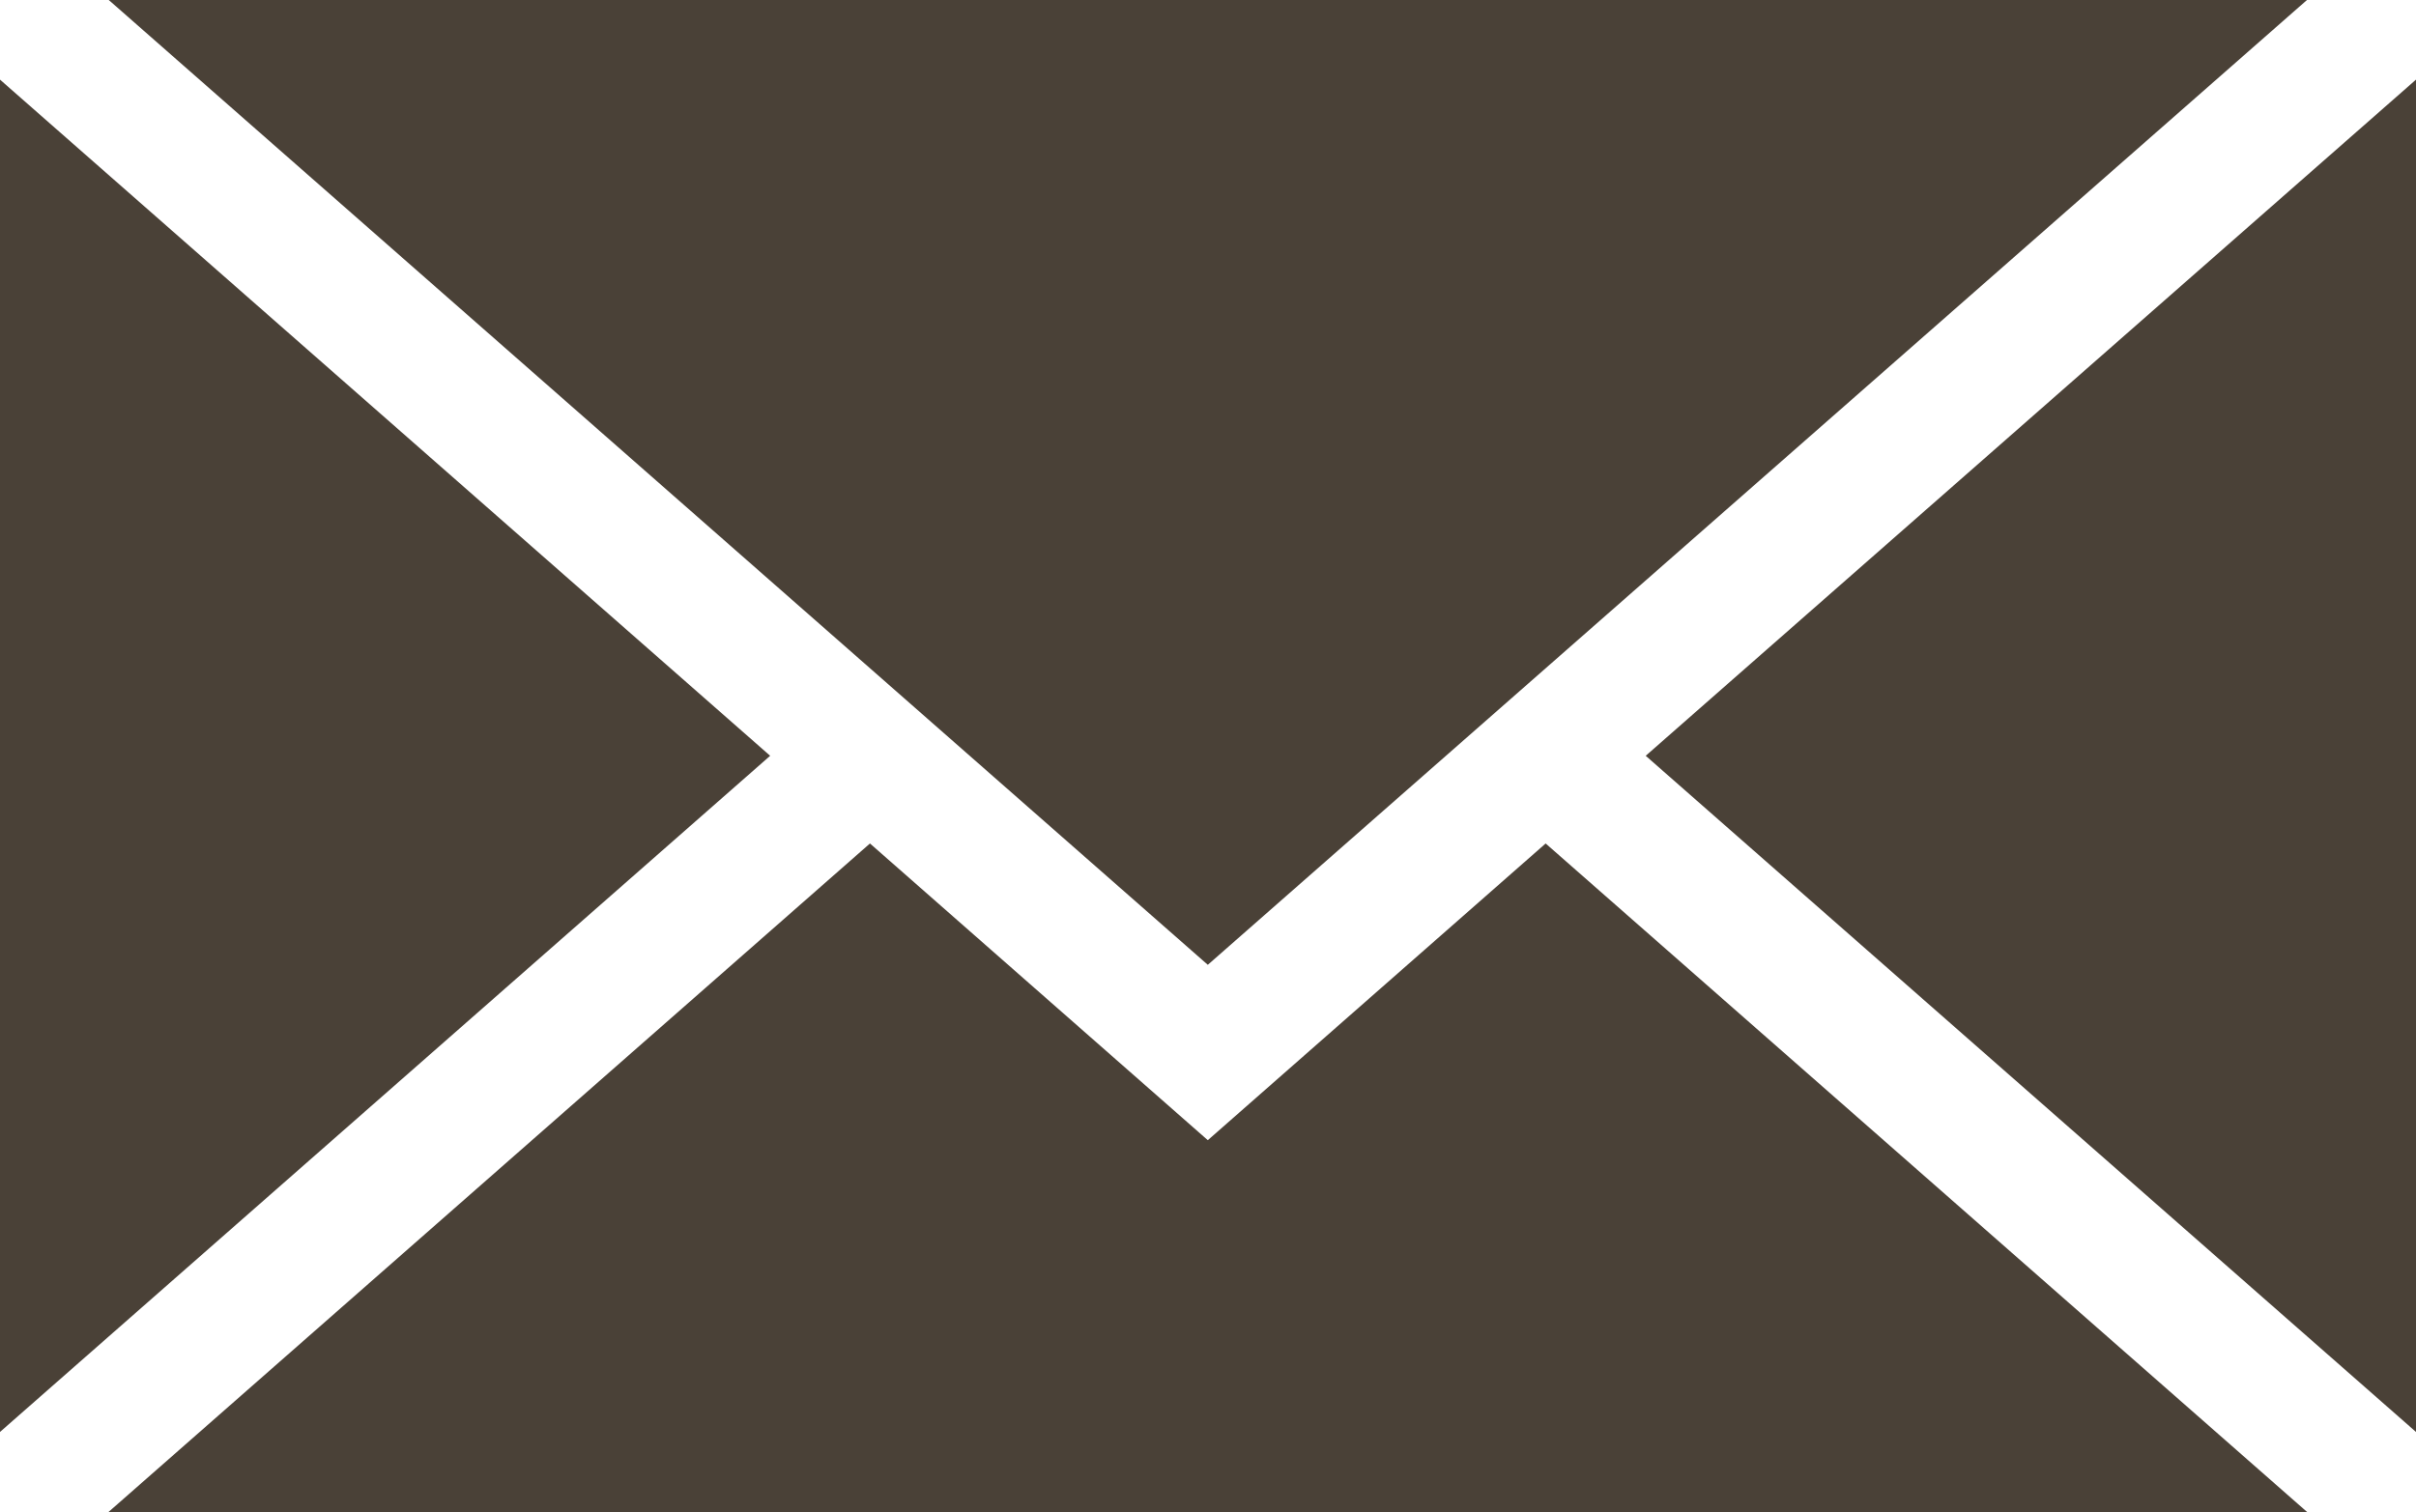
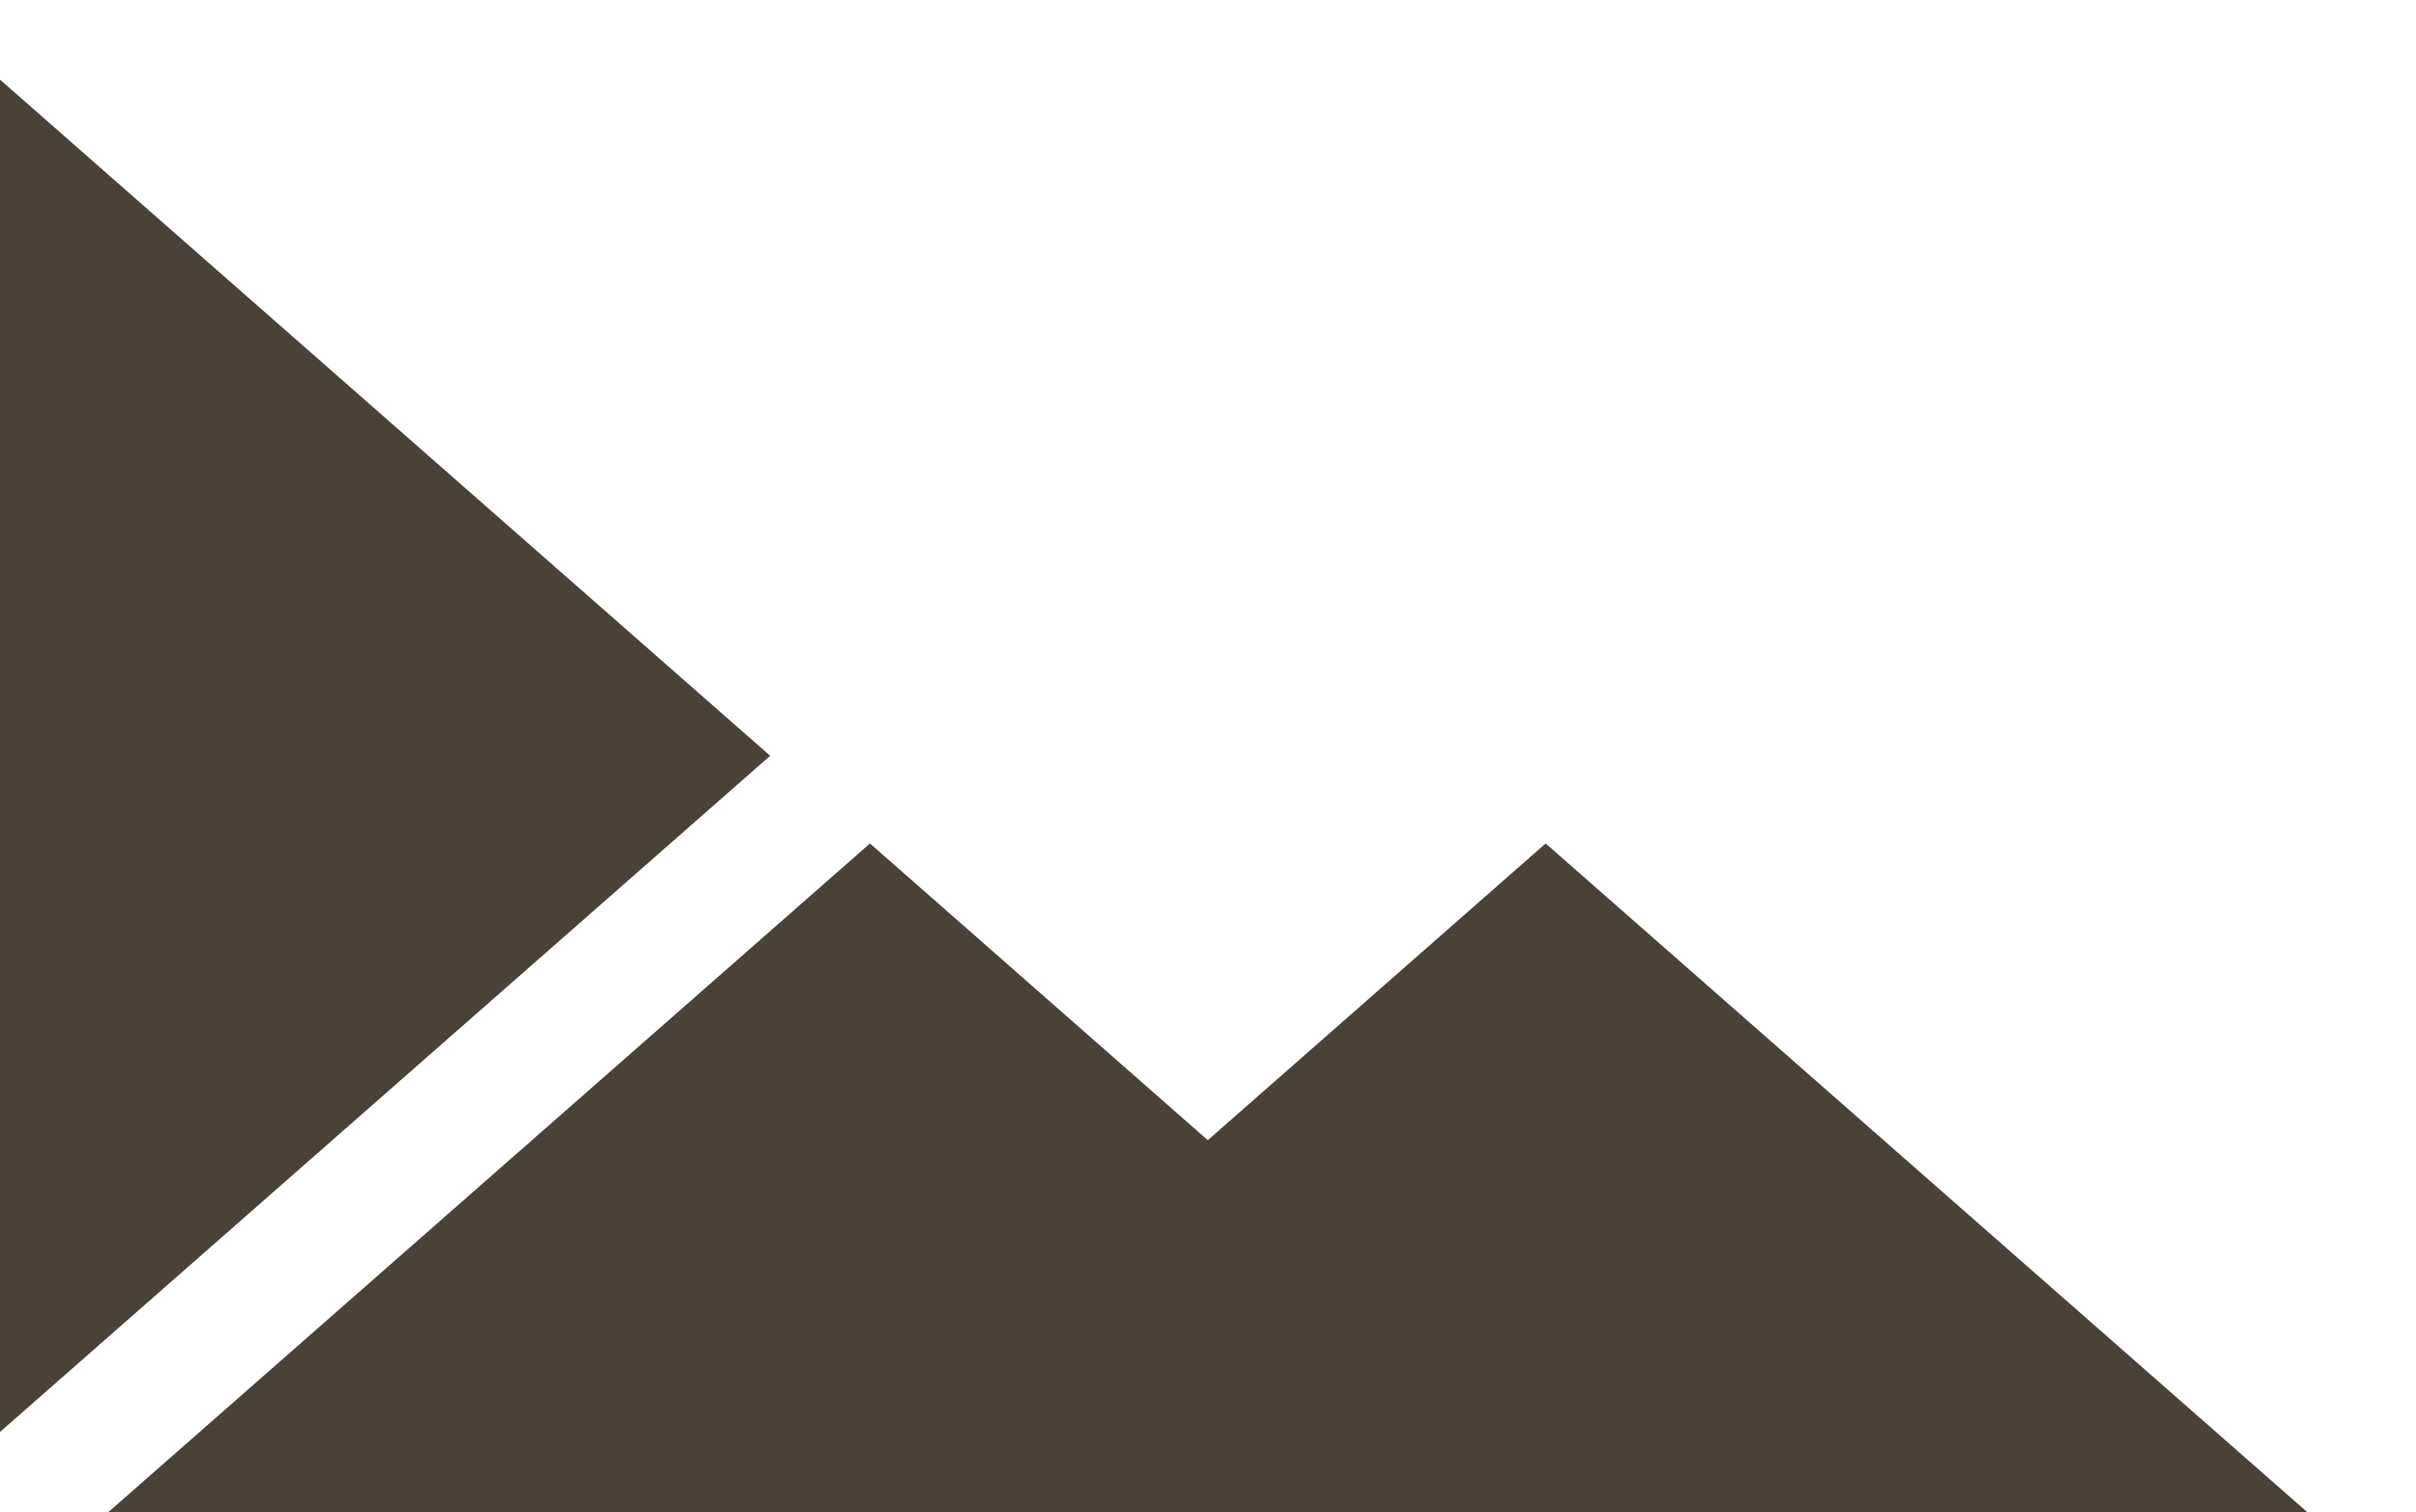
<svg xmlns="http://www.w3.org/2000/svg" id="envelopes5" width="18.593" height="11.641" viewBox="0 0 18.593 11.641">
-   <path id="Pfad_4" data-name="Pfad 4" d="M28.2,89.251l-8.458-7.427H36.659Z" transform="translate(-18.905 -81.824)" fill="#4a4137" />
  <path id="Pfad_5" data-name="Pfad 5" d="M5.927,101.457,0,106.662V96.252Z" transform="translate(0 -95.639)" fill="#4a4137" />
  <path id="Pfad_6" data-name="Pfad 6" d="M25.481,234.665l2.6,2.284,2.6-2.284,5.862,5.148H19.619Z" transform="translate(-18.786 -228.172)" fill="#4a4137" />
-   <path id="Pfad_7" data-name="Pfad 7" d="M298.141,101.457l5.928-5.205v10.41Z" transform="translate(-285.476 -95.639)" fill="#4a4137" />
</svg>